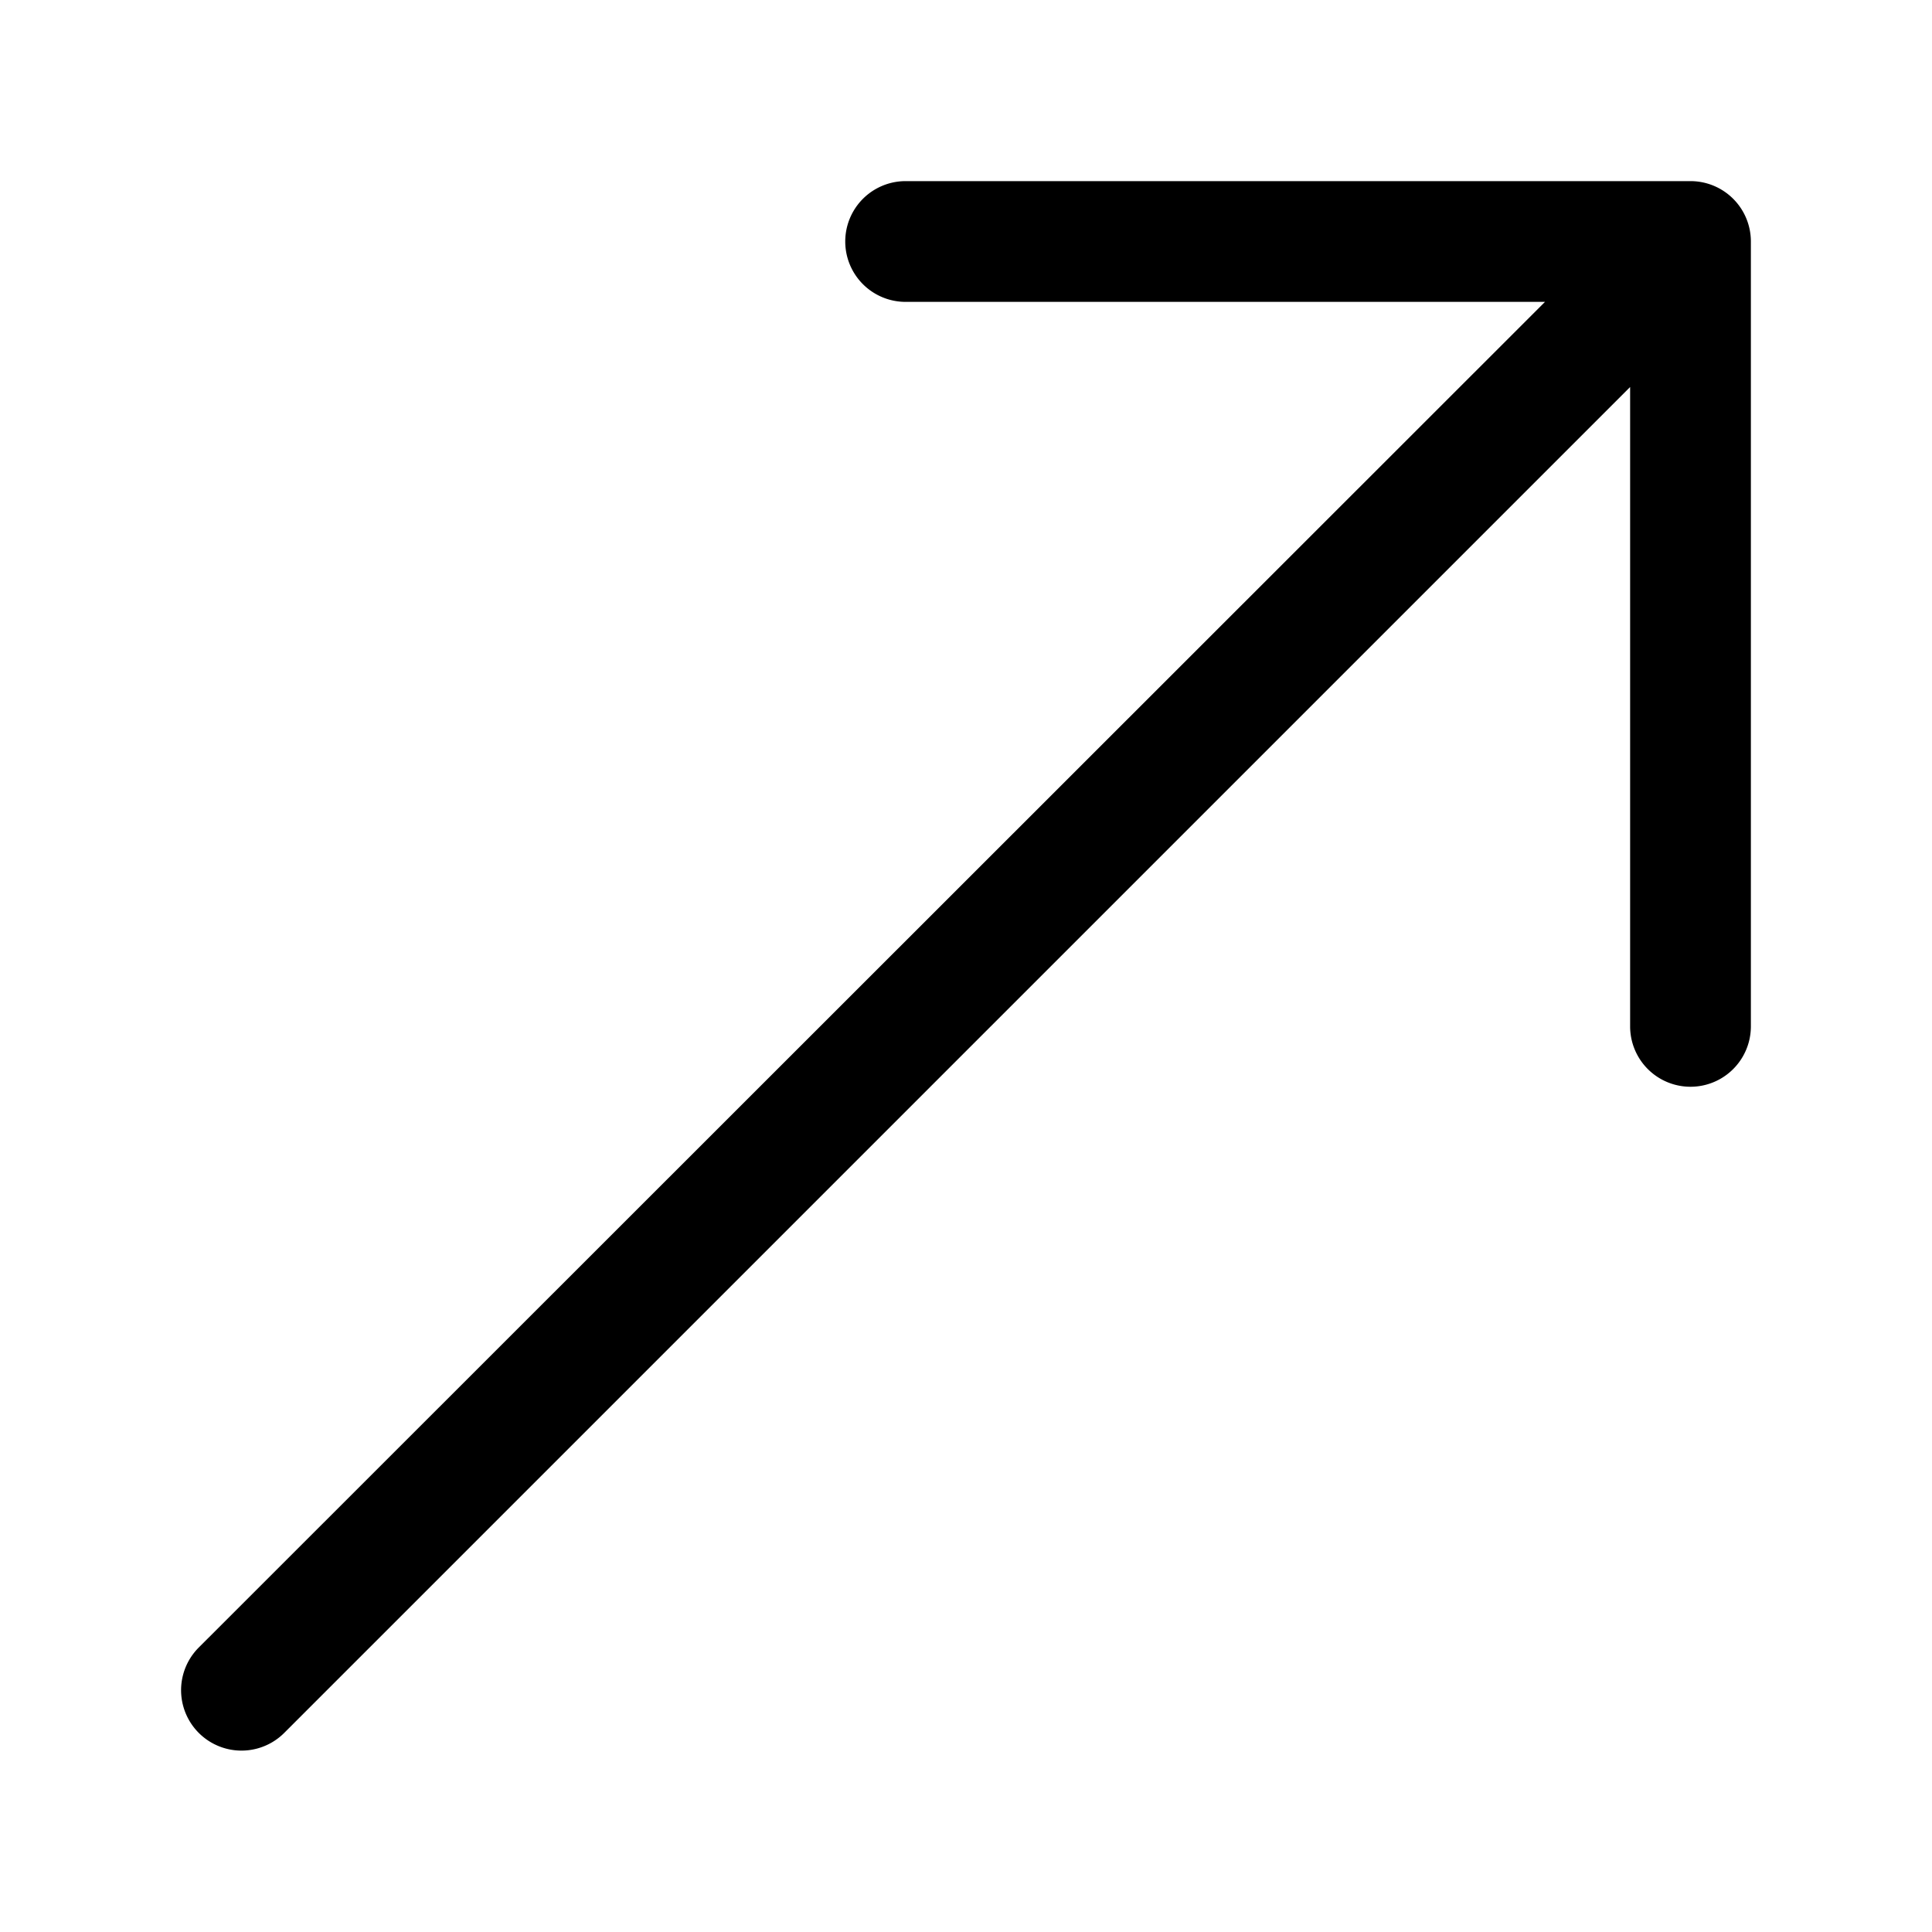
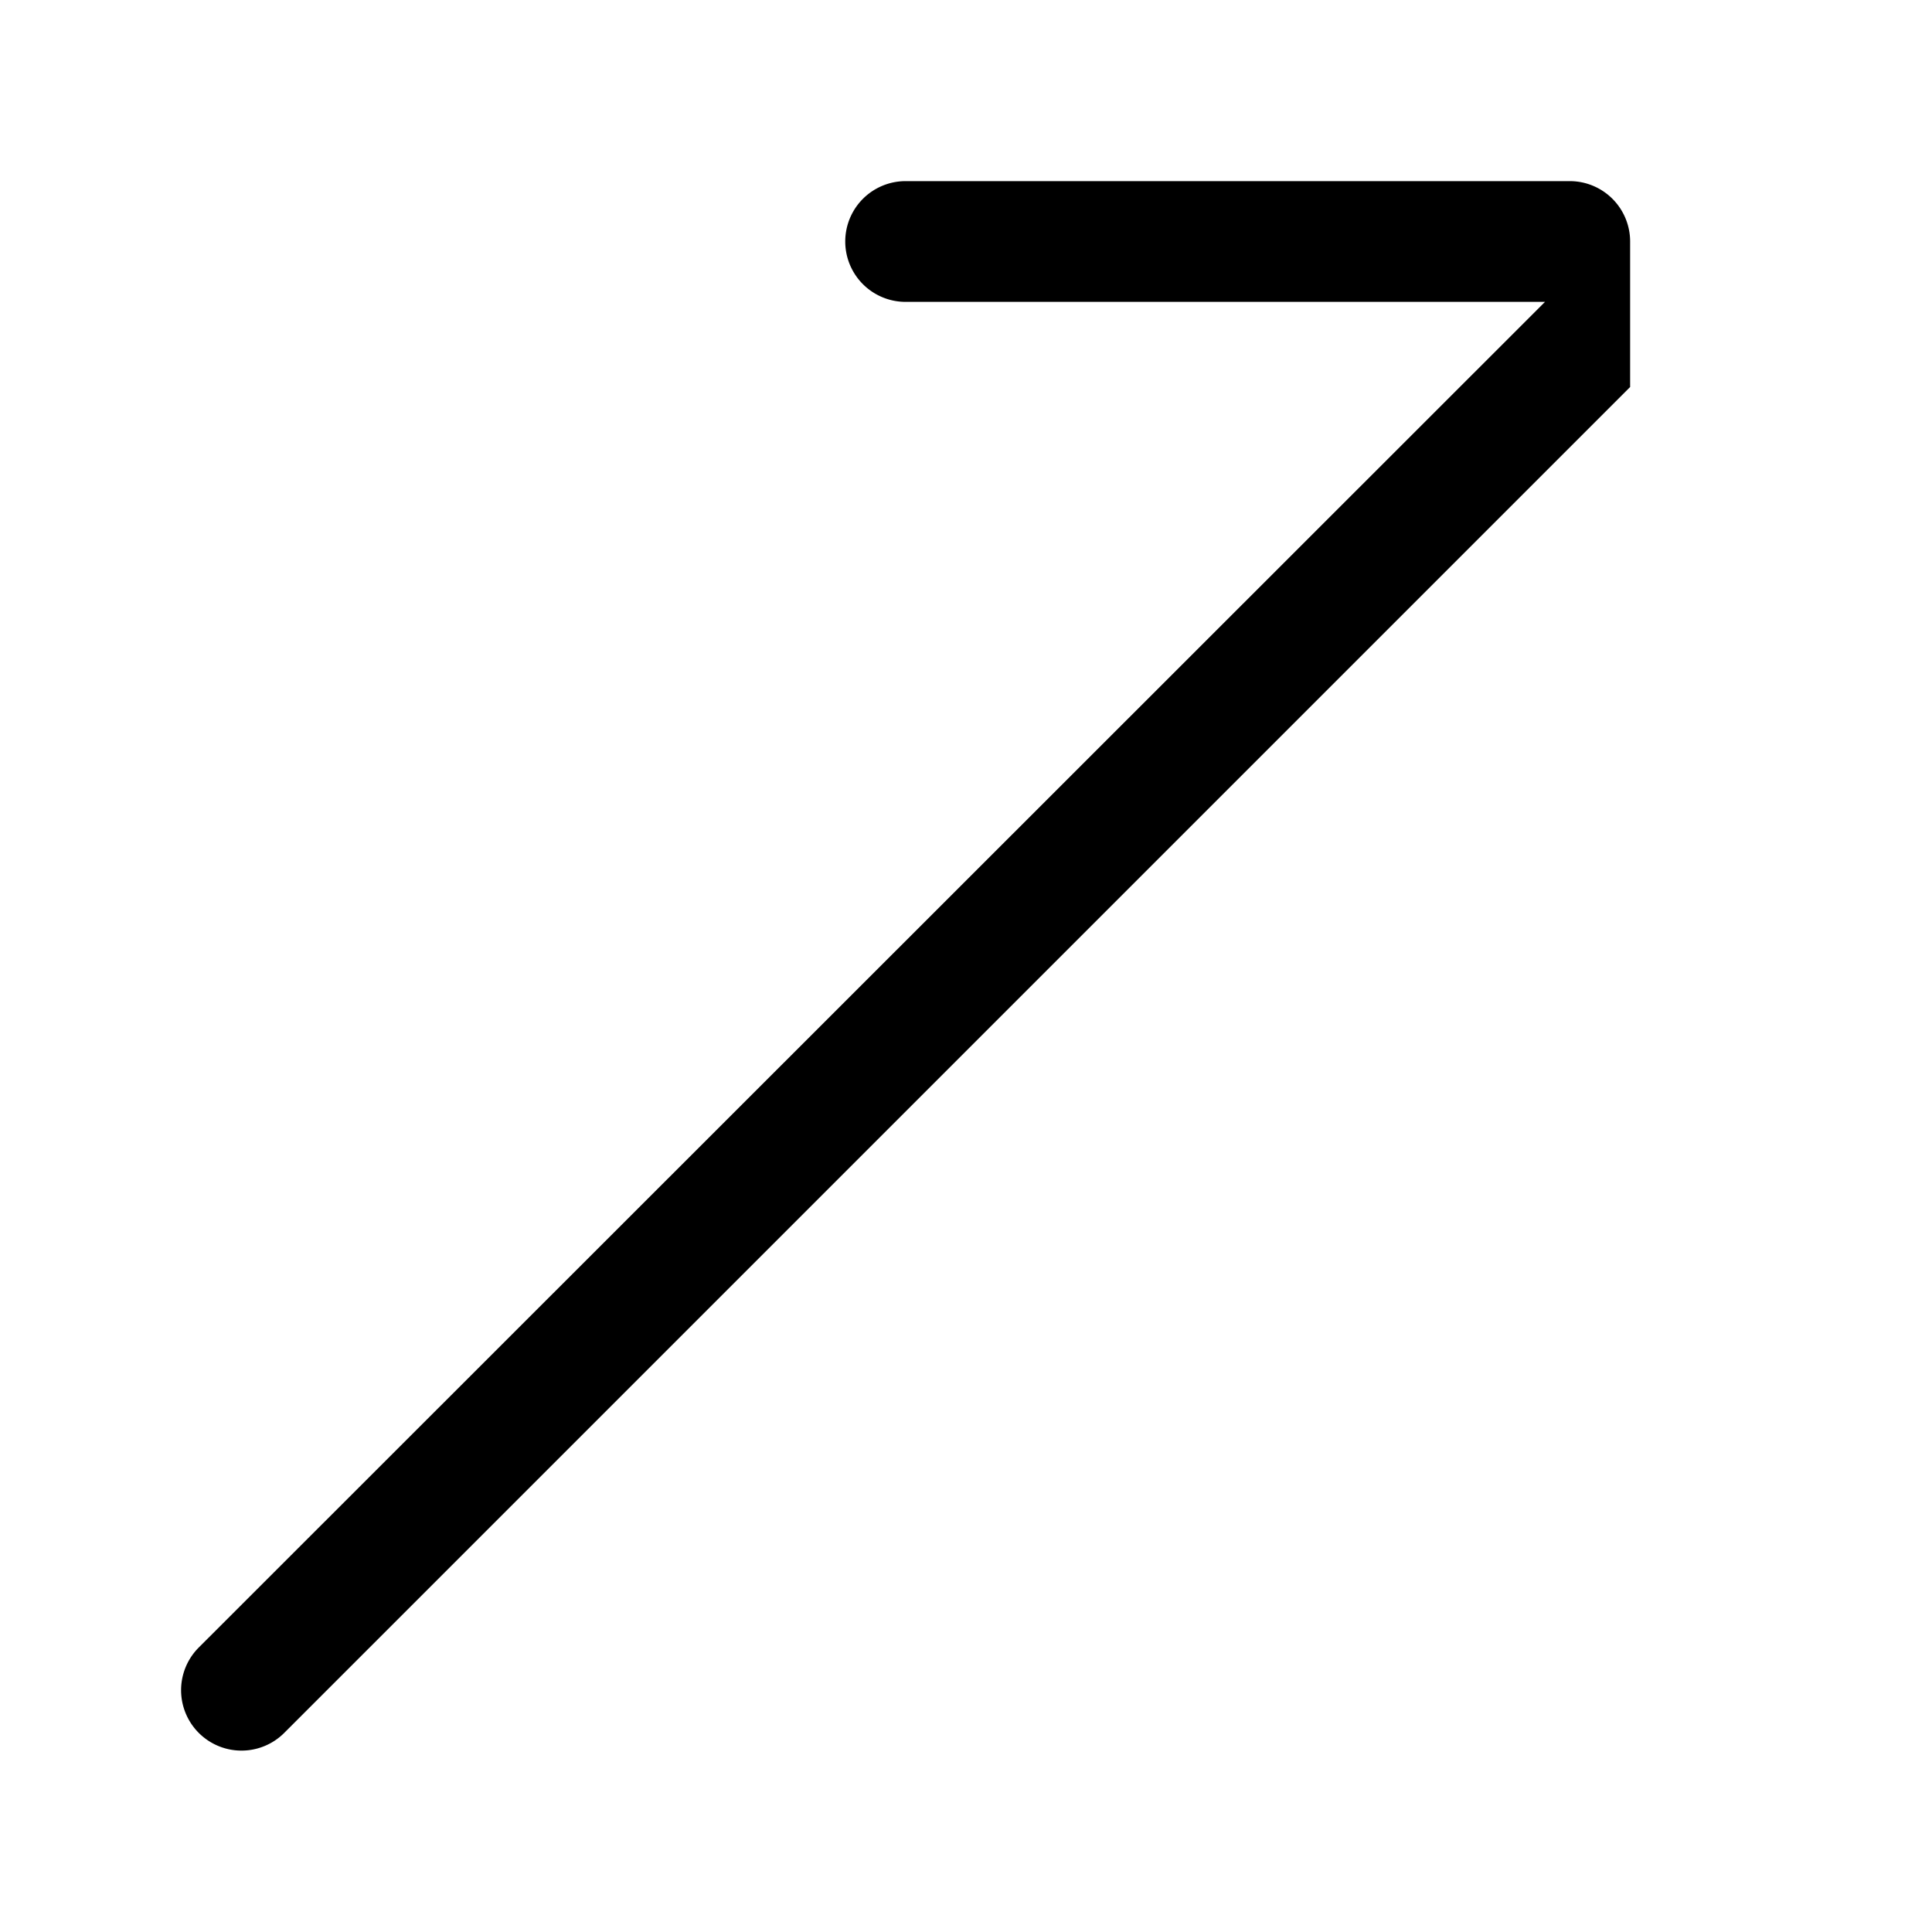
<svg xmlns="http://www.w3.org/2000/svg" width="32" height="32" viewBox="0 0 32 32">
-   <path d="M15 3a1 1 0 1 0 0 2h10.59L3.29 27.29a1 1 0 1 0 1.42 1.41L27 6.41V17a1 1 0 1 0 2 0V4a1 1 0 0 0-1-1H15Z" />
+   <path d="M15 3a1 1 0 1 0 0 2h10.59L3.29 27.29a1 1 0 1 0 1.42 1.41L27 6.41V17V4a1 1 0 0 0-1-1H15Z" />
</svg>